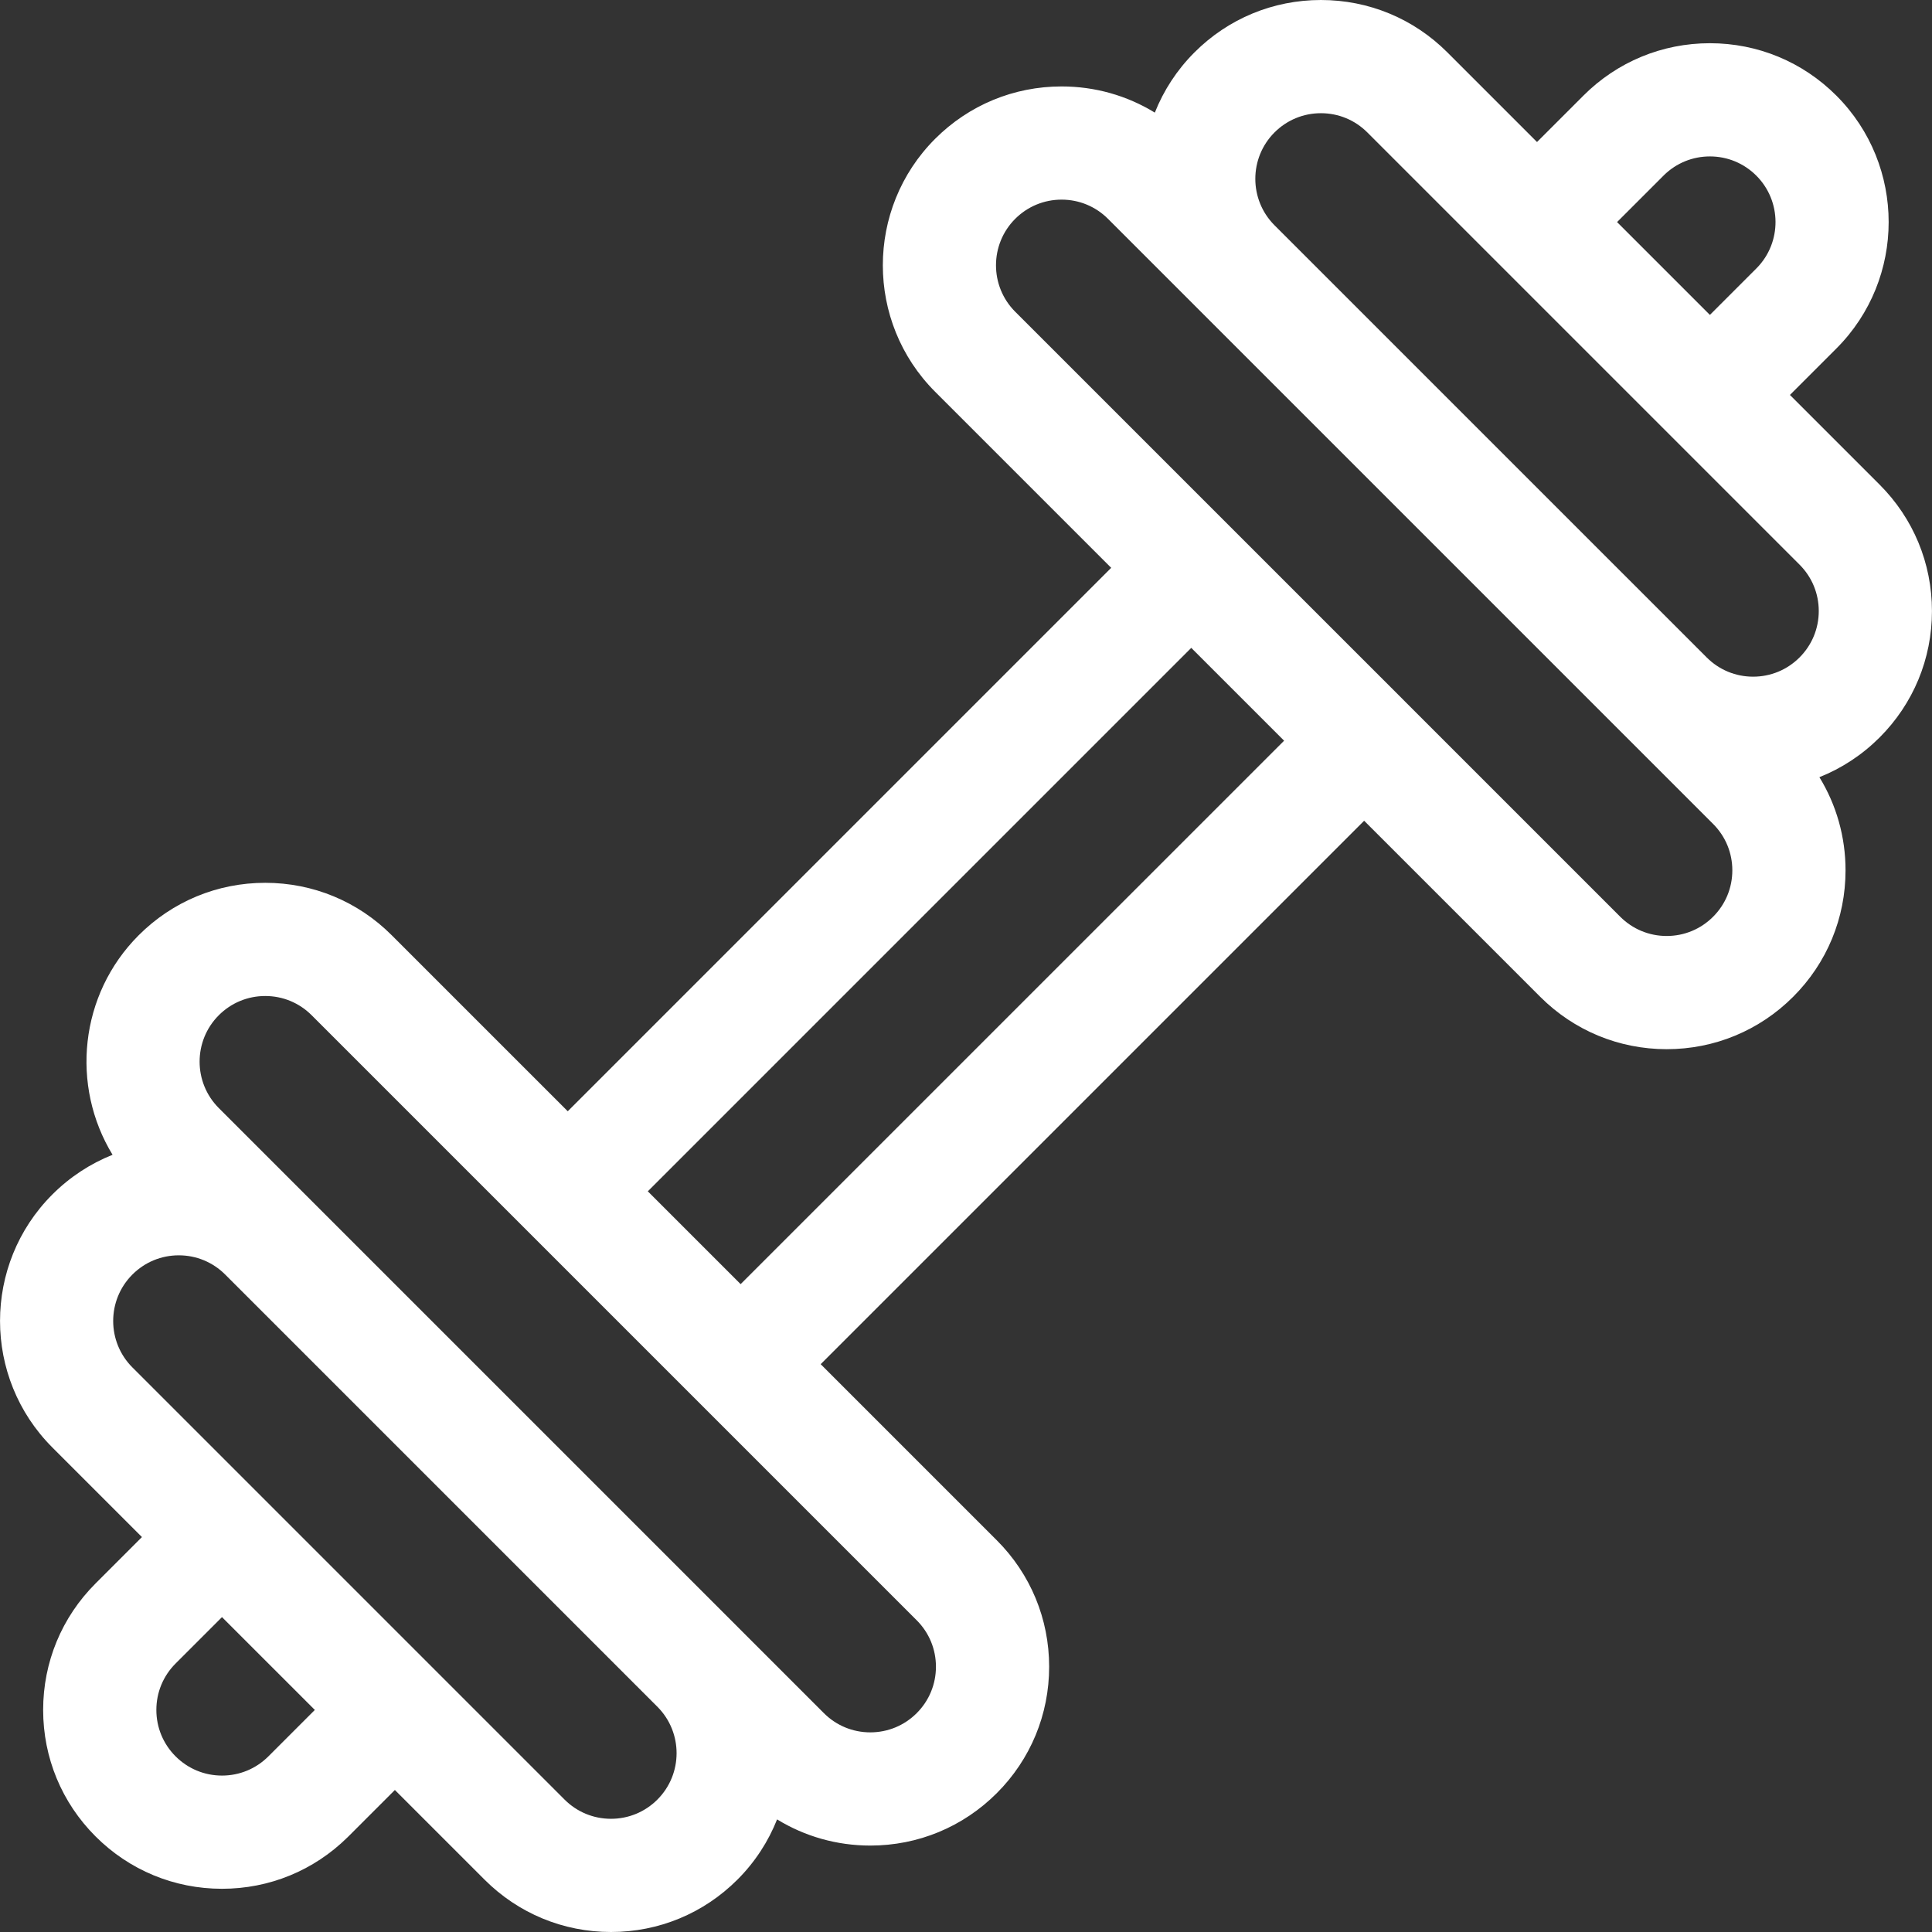
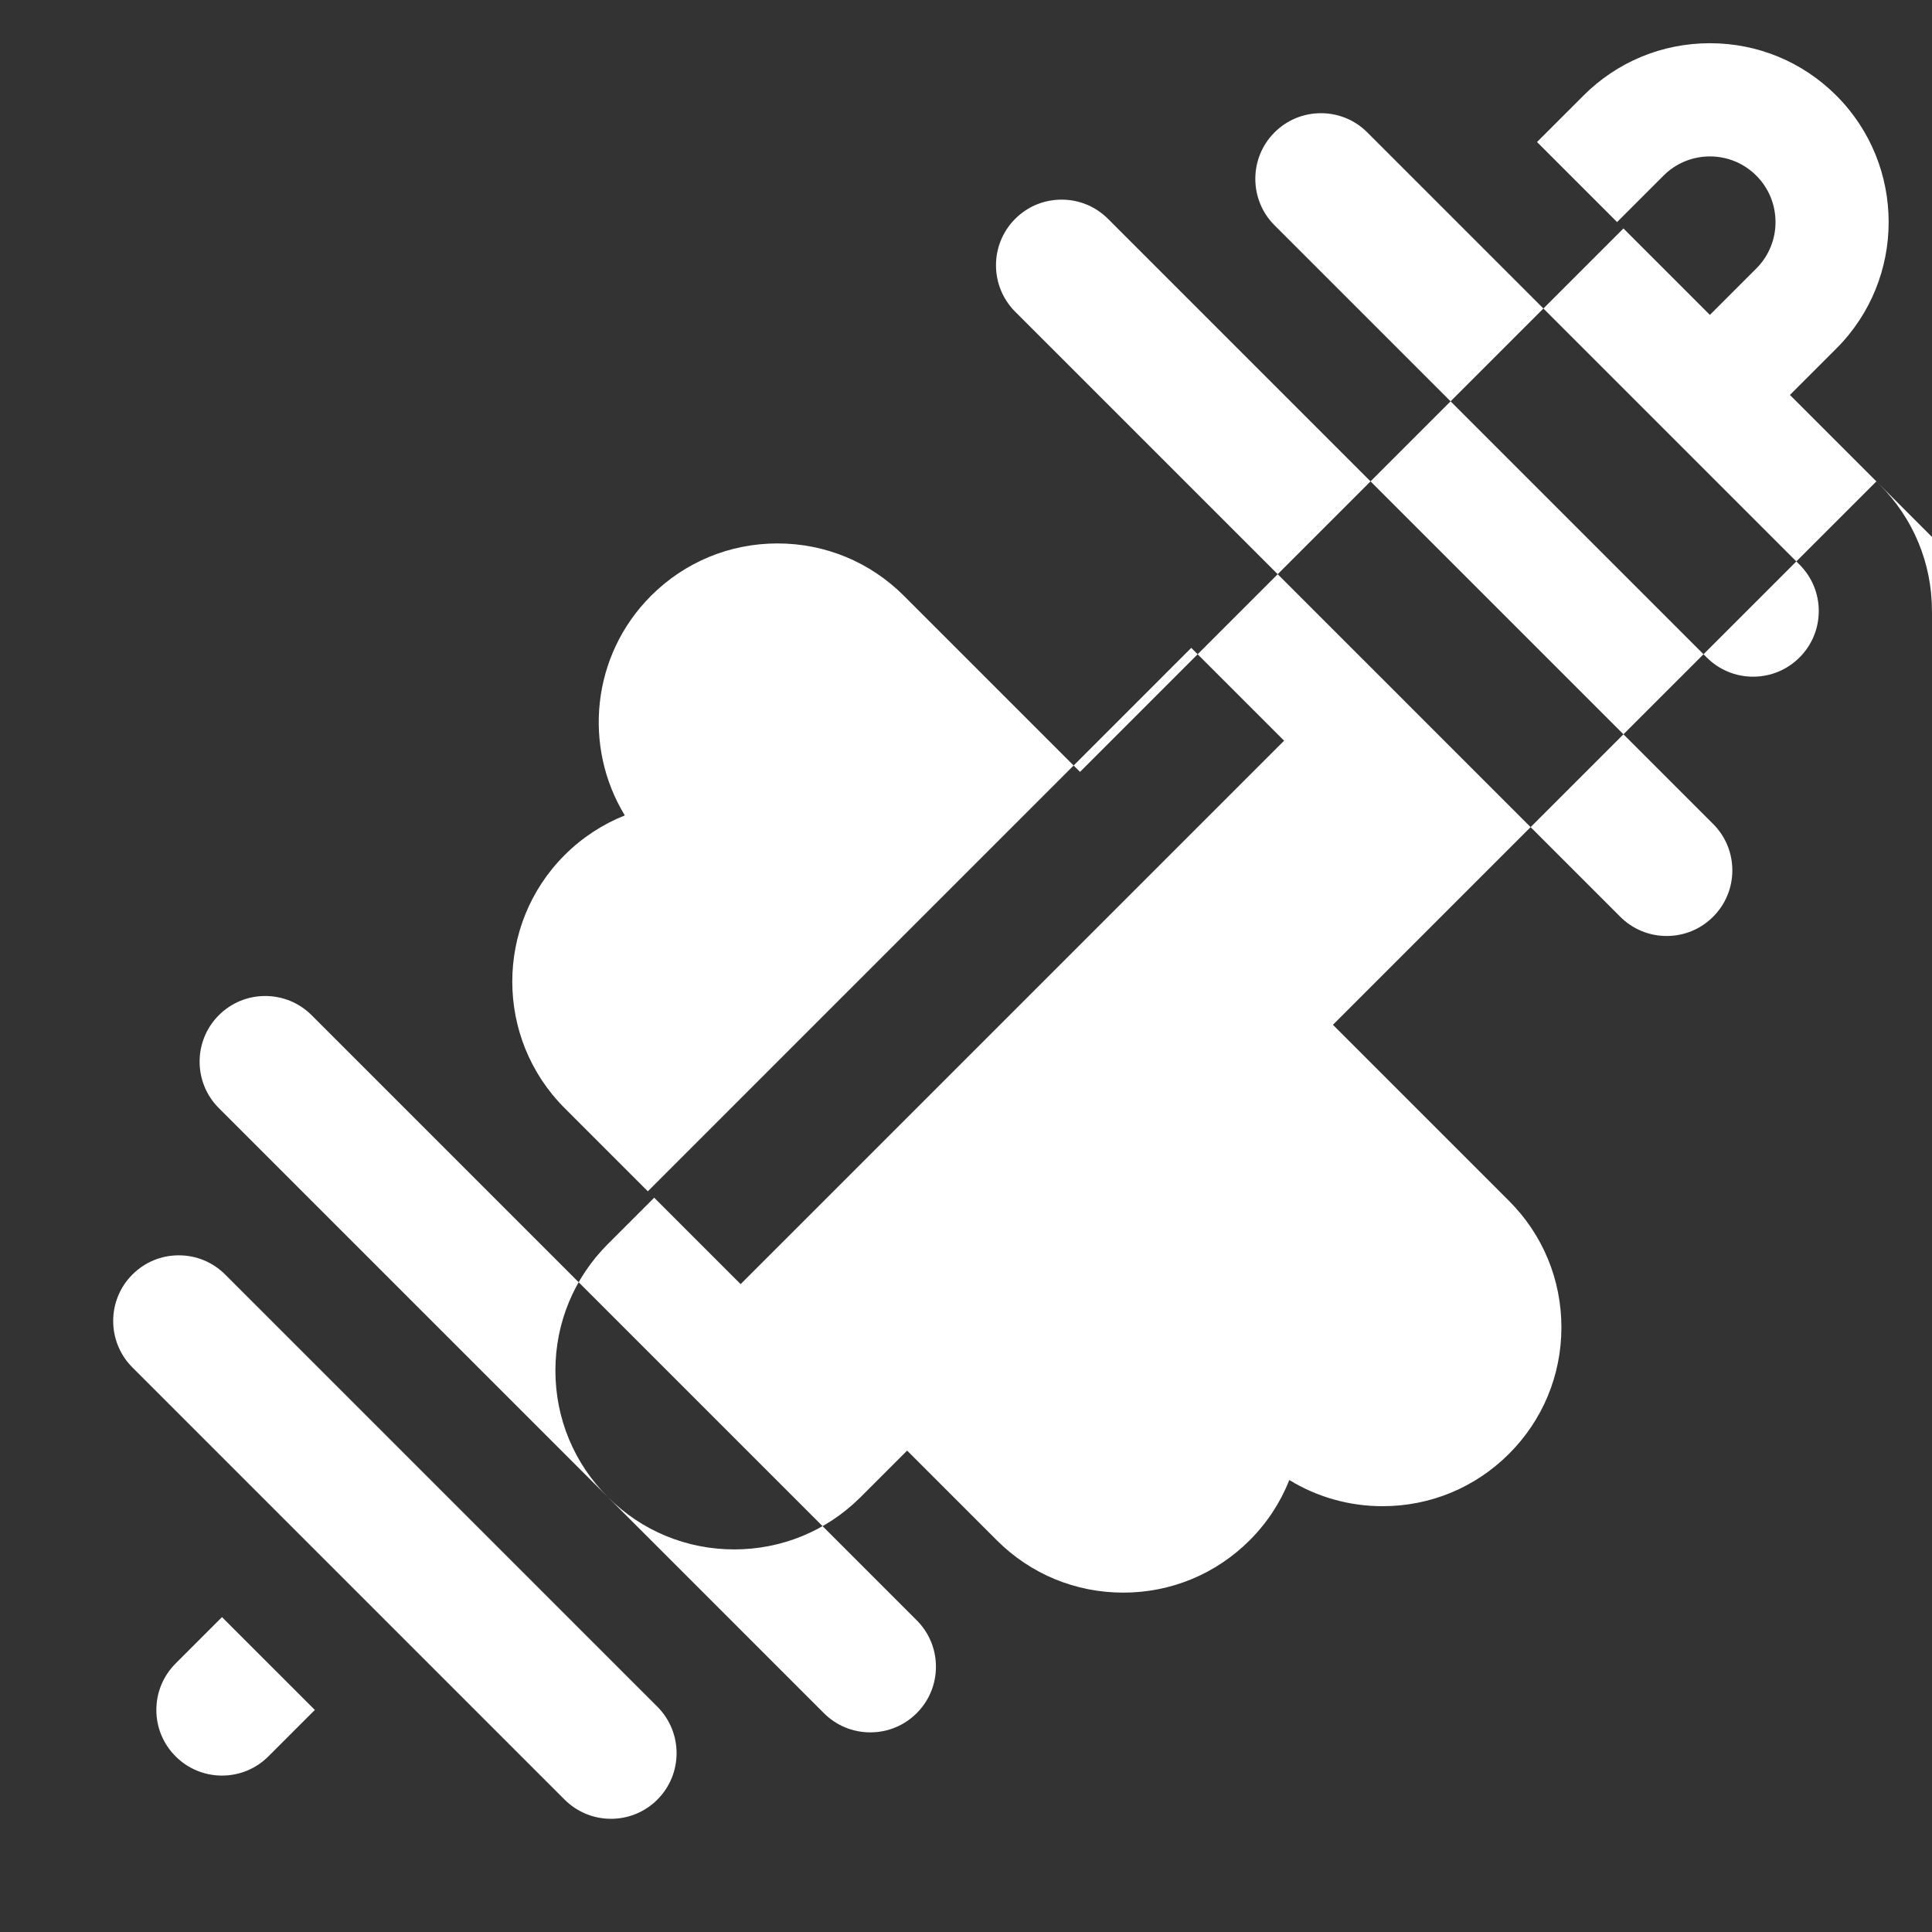
<svg xmlns="http://www.w3.org/2000/svg" id="Layer_1" enable-background="new 0 0 511.999 511.999" height="512" viewBox="0 0 511.999 511.999" fill="#fff" width="512">
  <rect x="0" y="0" width="511.999" height="511.999" fill="#333333" stroke="none" />
-   <path d="m511.988 161.93c0-12.659-4.931-24.562-13.883-33.511l-23.755-23.755 12.101-12.101c.068-.066.136-.133.203-.2 18.478-18.477 18.478-48.545 0-67.028-8.951-8.952-20.854-13.882-33.513-13.882-12.658 0-24.561 4.93-33.515 13.88-.076.076-.152.153-.227.231l-12.074 12.073-23.755-23.756c-8.951-8.951-20.852-13.881-33.512-13.881-12.661 0-24.563 4.931-33.514 13.883-4.697 4.698-8.193 10.146-10.502 15.962-7.365-4.517-15.849-6.938-24.707-6.938-12.66 0-24.563 4.93-33.519 13.885-18.473 18.478-18.473 48.545.002 67.026l46.662 46.66-144.017 144.017-46.663-46.662c-8.95-8.95-20.852-13.88-33.51-13.88-12.66 0-24.563 4.93-33.52 13.884-15.76 15.762-18.066 39.95-6.939 58.191-5.907 2.354-11.333 5.898-15.965 10.531-18.475 18.477-18.476 48.543.001 67.024l23.753 23.753-12.3 12.3c-8.952 8.952-13.883 20.854-13.883 33.514s4.931 24.562 13.882 33.511c8.951 8.953 20.854 13.884 33.515 13.884 12.546 0 24.347-4.843 33.27-13.642.083-.079.165-.159.246-.241l12.298-12.298 23.755 23.755c8.949 8.95 20.851 13.879 33.512 13.88h.002c12.661 0 24.565-4.931 33.519-13.885 4.695-4.696 8.191-10.143 10.5-15.956 7.363 4.514 15.844 6.934 24.7 6.935h.002c12.658 0 24.563-4.93 33.517-13.883 8.951-8.952 13.88-20.854 13.88-33.514 0-12.661-4.93-24.563-13.881-33.513l-46.663-46.663 144.021-144.016 46.662 46.659c8.952 8.951 20.854 13.88 33.513 13.881h.003c12.656 0 24.559-4.93 33.509-13.88 8.955-8.951 13.886-20.854 13.887-33.515 0-8.85-2.417-17.325-6.926-24.686 5.899-2.353 11.319-5.894 15.948-10.521 8.951-8.951 13.88-20.853 13.88-33.512zm-440.649 303.316c-.069.067-.139.136-.208.205-3.284 3.284-7.651 5.094-12.297 5.094s-9.015-1.81-12.302-5.097c-3.285-3.285-5.095-7.652-5.095-12.298s1.81-9.015 5.096-12.301l12.298-12.298 24.603 24.6zm357.2-406.395 12.29-12.289c.058-.058.114-.115.17-.173 3.27-3.185 7.572-4.936 12.143-4.936 4.646 0 9.015 1.81 12.298 5.093 6.735 6.738 6.784 17.669.143 24.462-.052.05-.104.101-.154.152l-12.29 12.29-12.299-12.3zm-90.78-23.757c3.284-3.285 7.652-5.094 12.299-5.094s9.014 1.809 12.3 5.095l57.268 57.269 22.906 22.907c.002.002.004.004.007.006l34.355 34.356c3.285 3.285 5.095 7.652 5.095 12.297 0 4.646-1.81 9.016-5.094 12.3-3.287 3.286-7.656 5.096-12.303 5.096-4.638 0-8.999-1.805-12.282-5.079l-114.577-114.574c-6.755-6.784-6.749-17.803.026-24.579zm-163.538 441.808c-3.287 3.286-7.657 5.097-12.306 5.097-4.647-.001-9.016-1.81-12.3-5.093l-34.354-34.354c-.003-.003-.005-.006-.007-.008l-7.289-7.288-72.883-72.884c-6.781-6.783-6.782-17.818 0-24.601 3.286-3.288 7.654-5.098 12.301-5.098 4.64 0 9.001 1.806 12.286 5.085l114.614 114.615c6.713 6.788 6.695 17.771-.062 24.529zm73.812-35.206c0 4.646-1.809 9.017-5.093 12.301-3.287 3.286-7.656 5.096-12.304 5.096 0 0 0 0-.001 0-4.647 0-9.017-1.81-12.302-5.095l-22.772-22.772c-.044-.044-.084-.091-.128-.135l-114.539-114.534-.003-.003-22.905-22.905c-6.782-6.781-6.782-17.816-.002-24.598 3.288-3.287 7.659-5.098 12.307-5.098 4.645 0 9.012 1.809 12.296 5.093l57.26 57.258c.003.004.006.008.01.012l42.95 42.948 60.135 60.134c3.283 3.284 5.091 7.651 5.091 12.298zm-51.757-101.388-12.301-12.299-12.299-12.301 144.018-144.018 24.604 24.602zm257.71-97.359c-3.286 3.286-7.653 5.096-12.298 5.096h-.001c-4.647 0-9.017-1.81-12.303-5.095l-57.229-57.227c-.013-.013-.023-.027-.036-.04l-45.818-45.814c-.007-.007-.015-.013-.021-.02l-57.246-57.243c-6.781-6.784-6.781-17.822-.003-24.604 3.287-3.287 7.657-5.097 12.305-5.097 4.646 0 9.016 1.81 12.302 5.096l22.841 22.84c.021.022.041.046.063.067l114.54 114.536c.011.011.021.021.032.03l22.874 22.874c3.286 3.286 5.097 7.654 5.097 12.301-.001 4.647-1.811 9.014-5.099 12.3z" />
+   <path d="m511.988 161.93c0-12.659-4.931-24.562-13.883-33.511l-23.755-23.755 12.101-12.101c.068-.066.136-.133.203-.2 18.478-18.477 18.478-48.545 0-67.028-8.951-8.952-20.854-13.882-33.513-13.882-12.658 0-24.561 4.93-33.515 13.88-.076.076-.152.153-.227.231l-12.074 12.073-23.755-23.756l46.662 46.66-144.017 144.017-46.663-46.662c-8.95-8.95-20.852-13.88-33.51-13.88-12.66 0-24.563 4.93-33.52 13.884-15.76 15.762-18.066 39.95-6.939 58.191-5.907 2.354-11.333 5.898-15.965 10.531-18.475 18.477-18.476 48.543.001 67.024l23.753 23.753-12.3 12.3c-8.952 8.952-13.883 20.854-13.883 33.514s4.931 24.562 13.882 33.511c8.951 8.953 20.854 13.884 33.515 13.884 12.546 0 24.347-4.843 33.27-13.642.083-.079.165-.159.246-.241l12.298-12.298 23.755 23.755c8.949 8.95 20.851 13.879 33.512 13.88h.002c12.661 0 24.565-4.931 33.519-13.885 4.695-4.696 8.191-10.143 10.5-15.956 7.363 4.514 15.844 6.934 24.7 6.935h.002c12.658 0 24.563-4.93 33.517-13.883 8.951-8.952 13.88-20.854 13.88-33.514 0-12.661-4.93-24.563-13.881-33.513l-46.663-46.663 144.021-144.016 46.662 46.659c8.952 8.951 20.854 13.88 33.513 13.881h.003c12.656 0 24.559-4.93 33.509-13.88 8.955-8.951 13.886-20.854 13.887-33.515 0-8.85-2.417-17.325-6.926-24.686 5.899-2.353 11.319-5.894 15.948-10.521 8.951-8.951 13.88-20.853 13.88-33.512zm-440.649 303.316c-.069.067-.139.136-.208.205-3.284 3.284-7.651 5.094-12.297 5.094s-9.015-1.81-12.302-5.097c-3.285-3.285-5.095-7.652-5.095-12.298s1.81-9.015 5.096-12.301l12.298-12.298 24.603 24.6zm357.2-406.395 12.29-12.289c.058-.058.114-.115.17-.173 3.27-3.185 7.572-4.936 12.143-4.936 4.646 0 9.015 1.81 12.298 5.093 6.735 6.738 6.784 17.669.143 24.462-.052.05-.104.101-.154.152l-12.29 12.29-12.299-12.3zm-90.78-23.757c3.284-3.285 7.652-5.094 12.299-5.094s9.014 1.809 12.3 5.095l57.268 57.269 22.906 22.907c.002.002.004.004.007.006l34.355 34.356c3.285 3.285 5.095 7.652 5.095 12.297 0 4.646-1.81 9.016-5.094 12.3-3.287 3.286-7.656 5.096-12.303 5.096-4.638 0-8.999-1.805-12.282-5.079l-114.577-114.574c-6.755-6.784-6.749-17.803.026-24.579zm-163.538 441.808c-3.287 3.286-7.657 5.097-12.306 5.097-4.647-.001-9.016-1.81-12.3-5.093l-34.354-34.354c-.003-.003-.005-.006-.007-.008l-7.289-7.288-72.883-72.884c-6.781-6.783-6.782-17.818 0-24.601 3.286-3.288 7.654-5.098 12.301-5.098 4.64 0 9.001 1.806 12.286 5.085l114.614 114.615c6.713 6.788 6.695 17.771-.062 24.529zm73.812-35.206c0 4.646-1.809 9.017-5.093 12.301-3.287 3.286-7.656 5.096-12.304 5.096 0 0 0 0-.001 0-4.647 0-9.017-1.81-12.302-5.095l-22.772-22.772c-.044-.044-.084-.091-.128-.135l-114.539-114.534-.003-.003-22.905-22.905c-6.782-6.781-6.782-17.816-.002-24.598 3.288-3.287 7.659-5.098 12.307-5.098 4.645 0 9.012 1.809 12.296 5.093l57.26 57.258c.003.004.006.008.01.012l42.95 42.948 60.135 60.134c3.283 3.284 5.091 7.651 5.091 12.298zm-51.757-101.388-12.301-12.299-12.299-12.301 144.018-144.018 24.604 24.602zm257.71-97.359c-3.286 3.286-7.653 5.096-12.298 5.096h-.001c-4.647 0-9.017-1.81-12.303-5.095l-57.229-57.227c-.013-.013-.023-.027-.036-.04l-45.818-45.814c-.007-.007-.015-.013-.021-.02l-57.246-57.243c-6.781-6.784-6.781-17.822-.003-24.604 3.287-3.287 7.657-5.097 12.305-5.097 4.646 0 9.016 1.81 12.302 5.096l22.841 22.84c.021.022.041.046.063.067l114.54 114.536c.011.011.021.021.032.03l22.874 22.874c3.286 3.286 5.097 7.654 5.097 12.301-.001 4.647-1.811 9.014-5.099 12.3z" />
</svg>